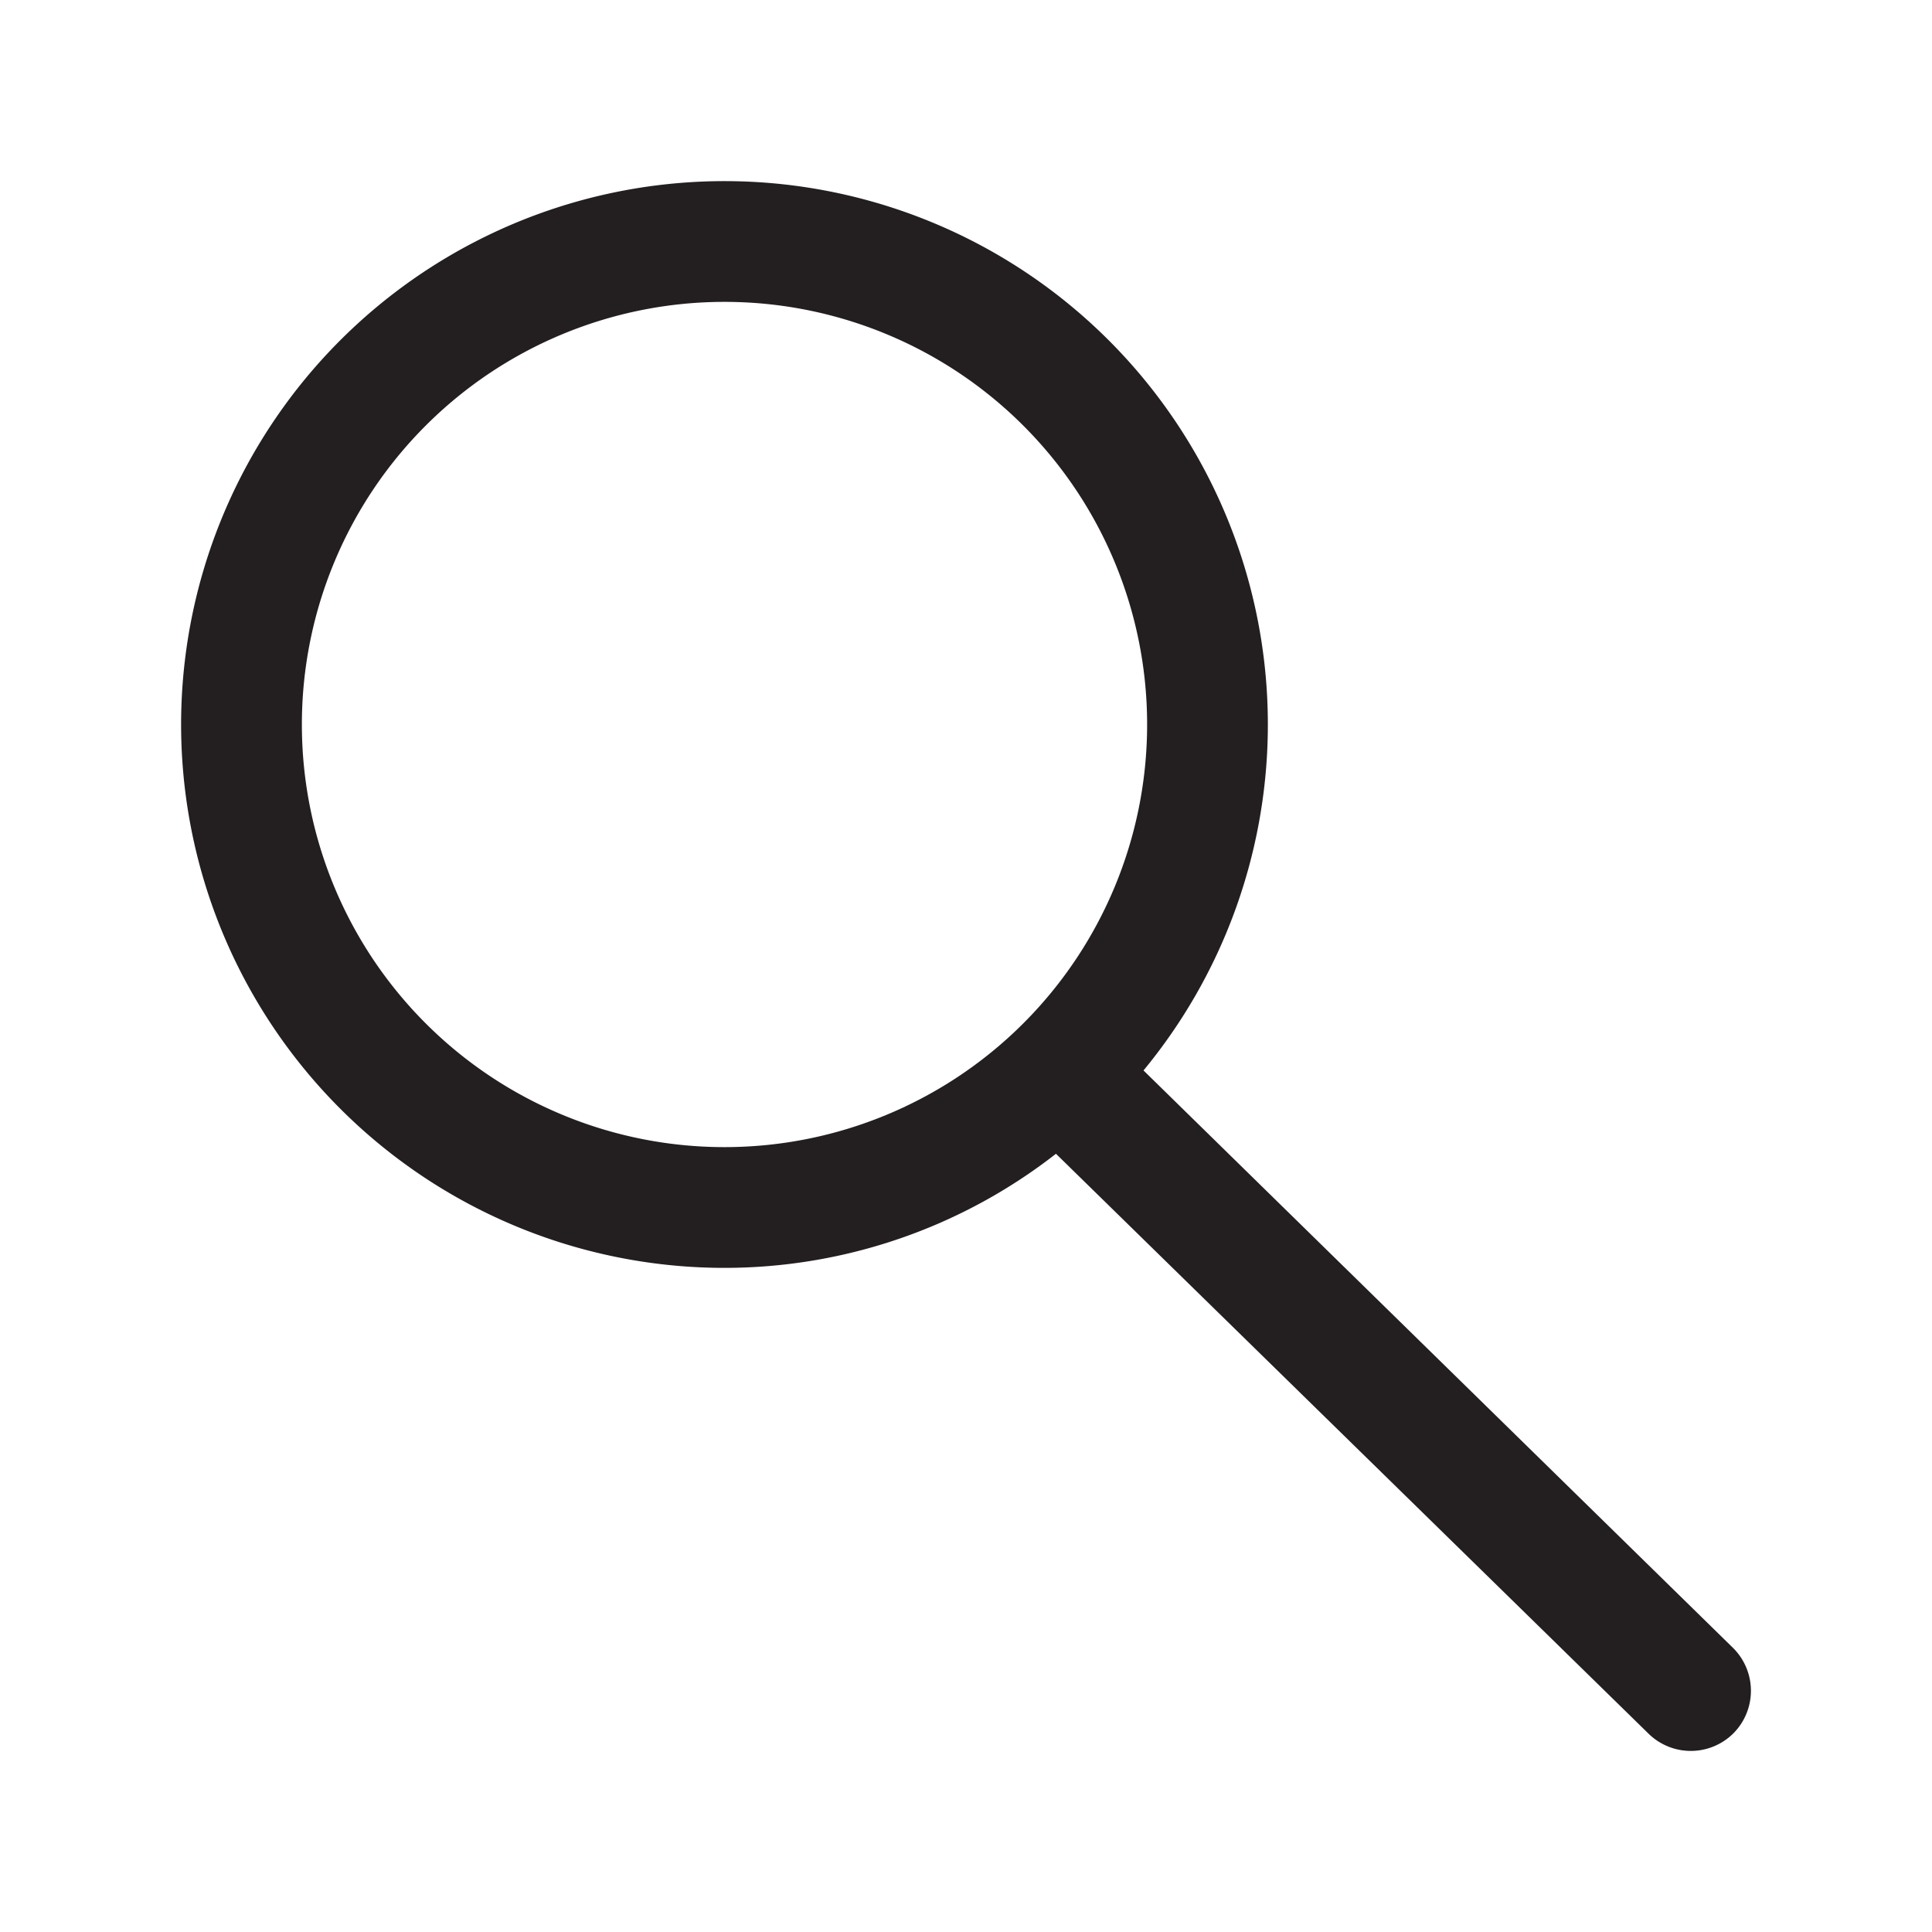
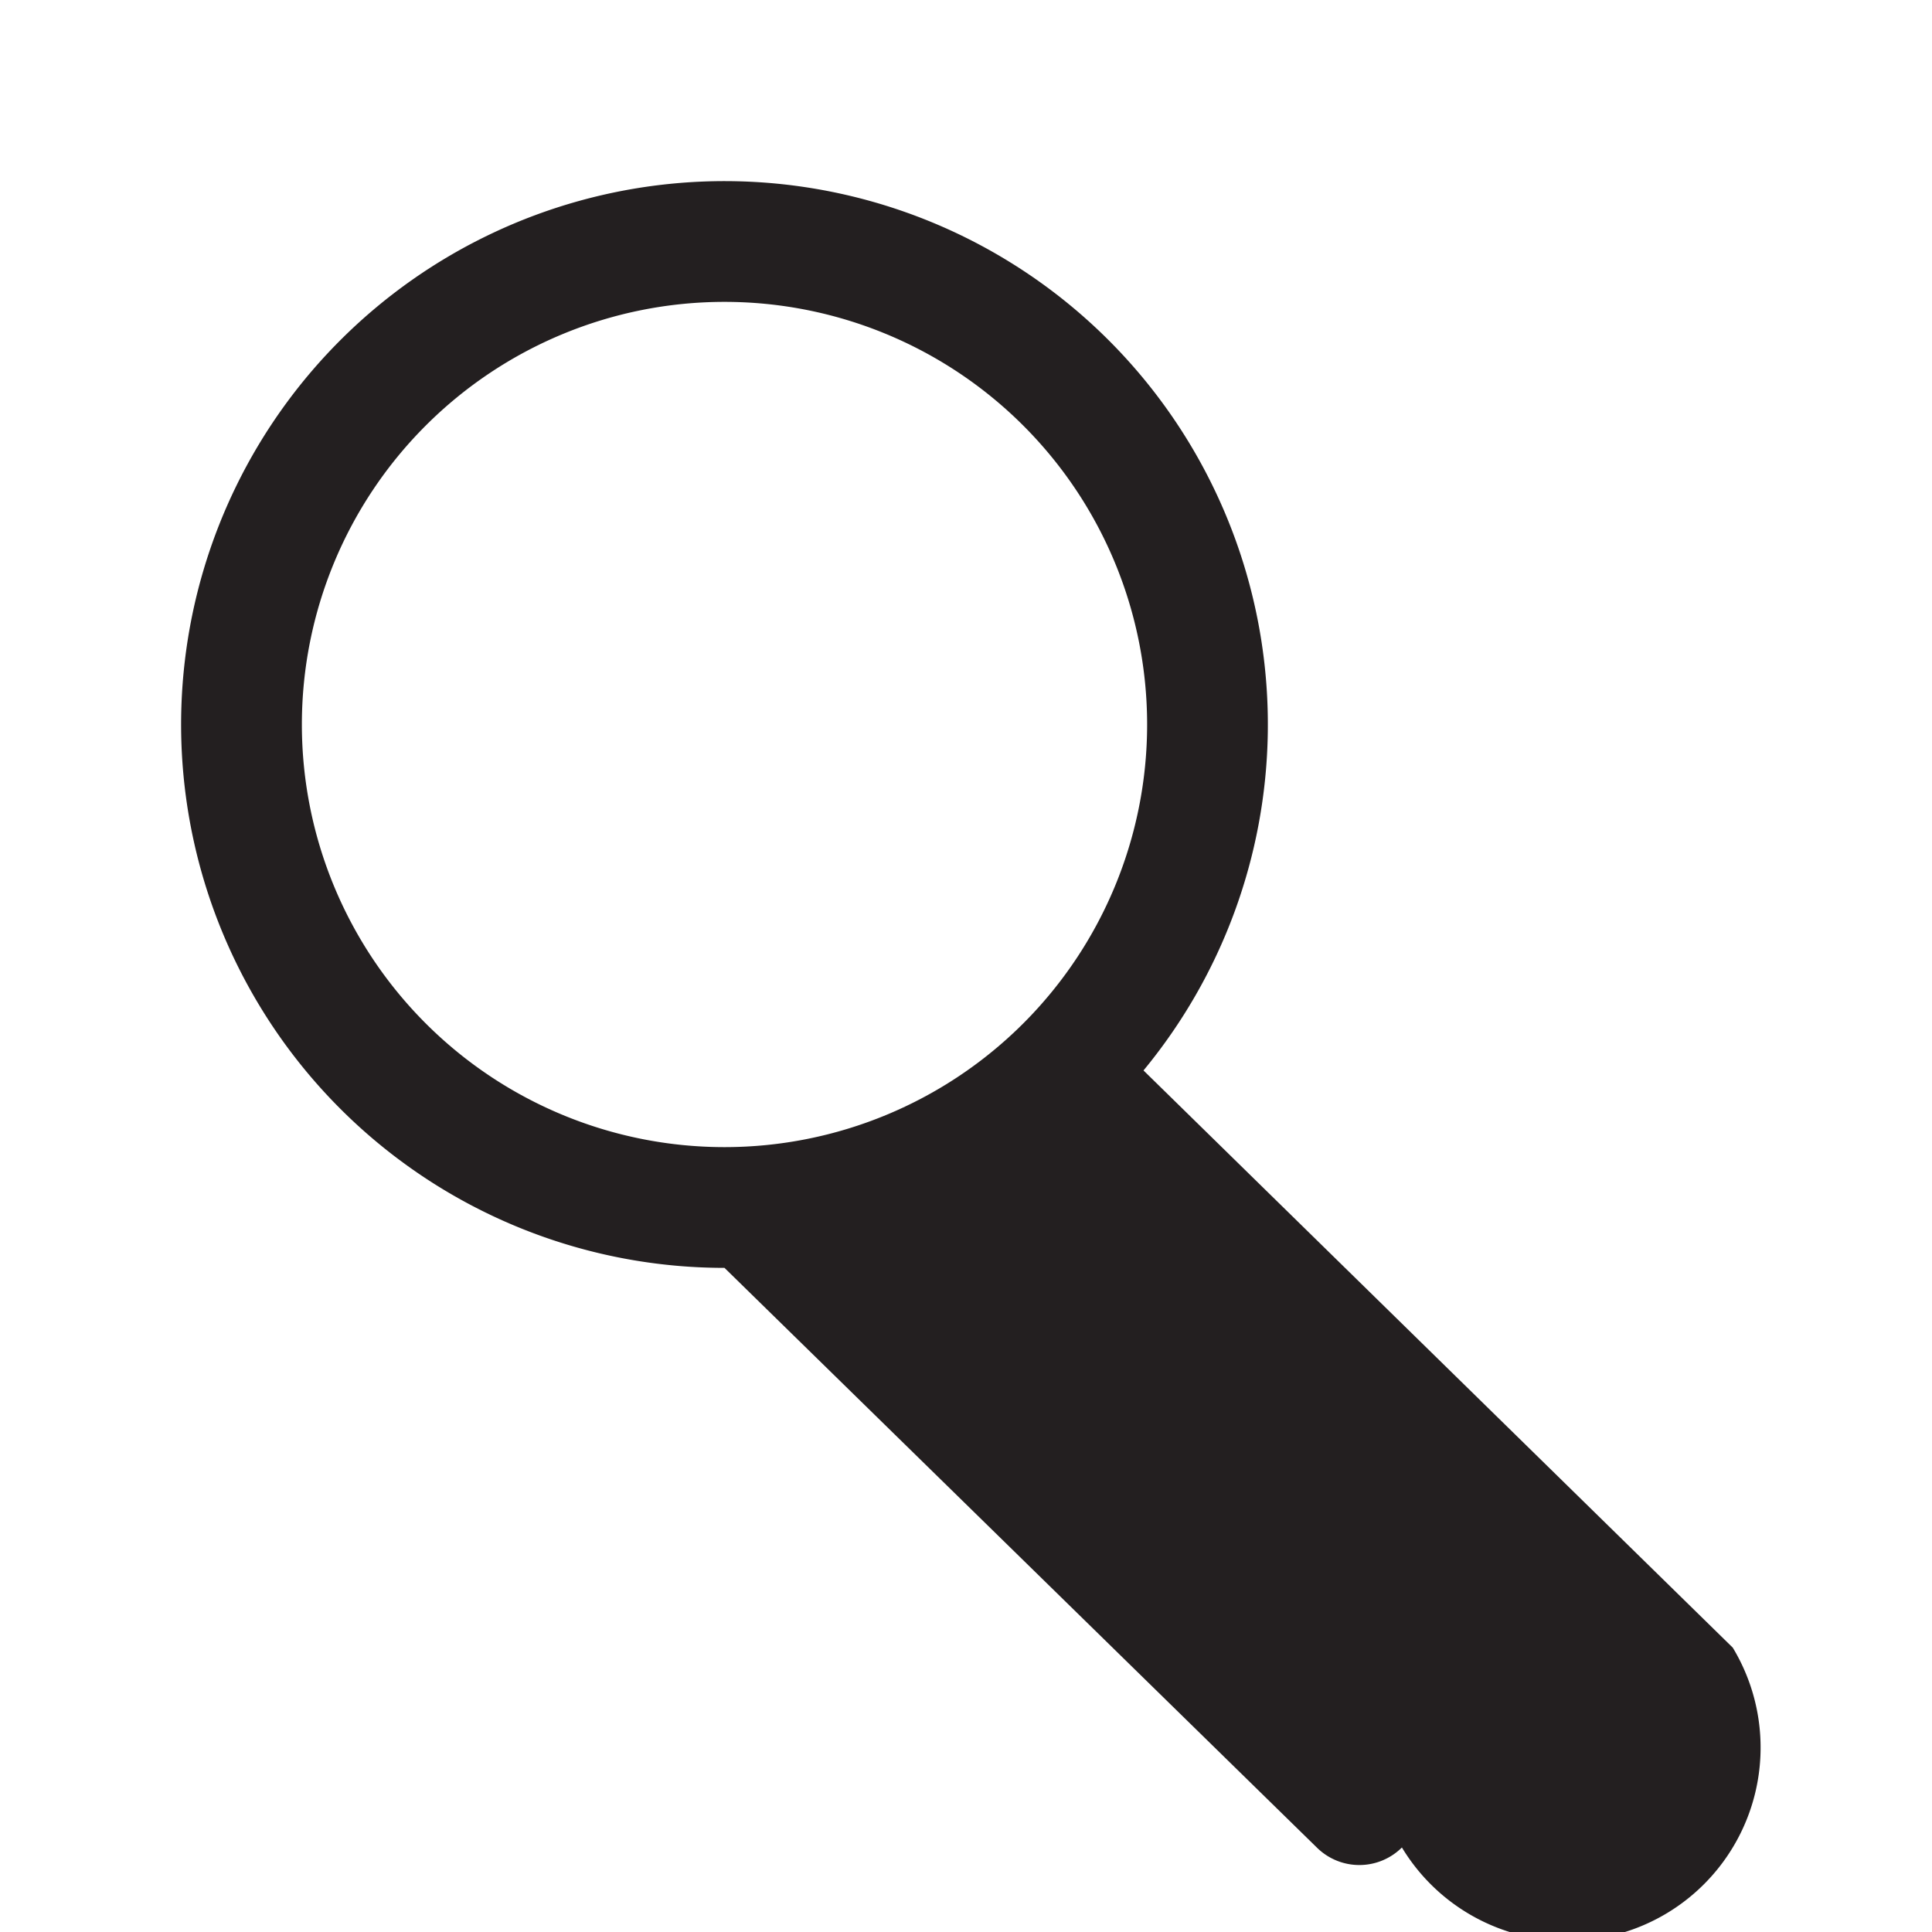
<svg xmlns="http://www.w3.org/2000/svg" width="800px" height="800px" viewBox="0 0 32 32">
  <defs>
    <style>.cls-1{fill:#231f20;}</style>
  </defs>
  <g id="search">
-     <path class="cls-1" d="M28.7,27.29l-9.76-9.56A9,9,0,1,0,12,21a8.92,8.92,0,0,0,5.49-1.89l9.81,9.6a1,1,0,0,0,1.41,0A1,1,0,0,0,28.7,27.29ZM5,12a7,7,0,1,1,7,7A7,7,0,0,1,5,12Z" />
+     <path class="cls-1" d="M28.7,27.29l-9.76-9.56A9,9,0,1,0,12,21l9.81,9.6a1,1,0,0,0,1.41,0A1,1,0,0,0,28.7,27.29ZM5,12a7,7,0,1,1,7,7A7,7,0,0,1,5,12Z" />
  </g>
</svg>